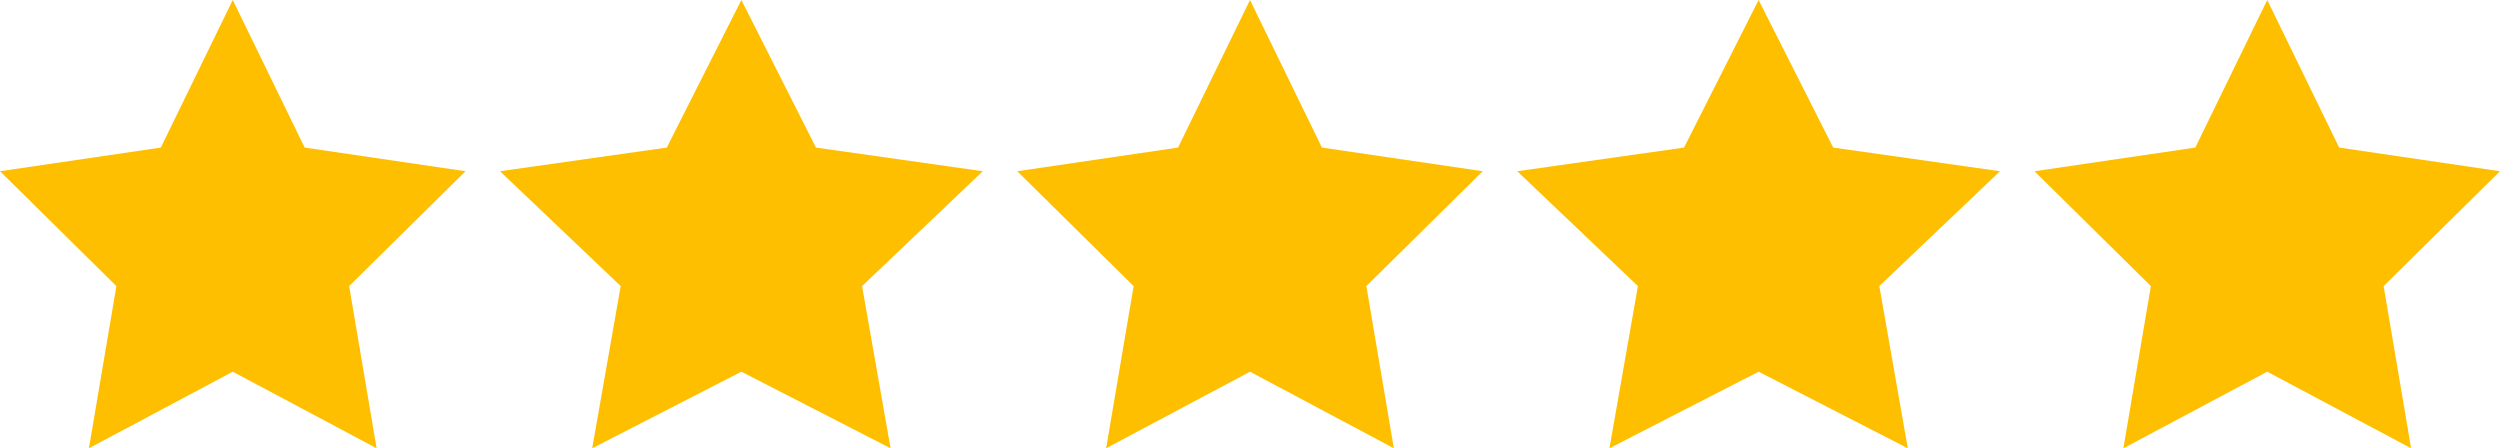
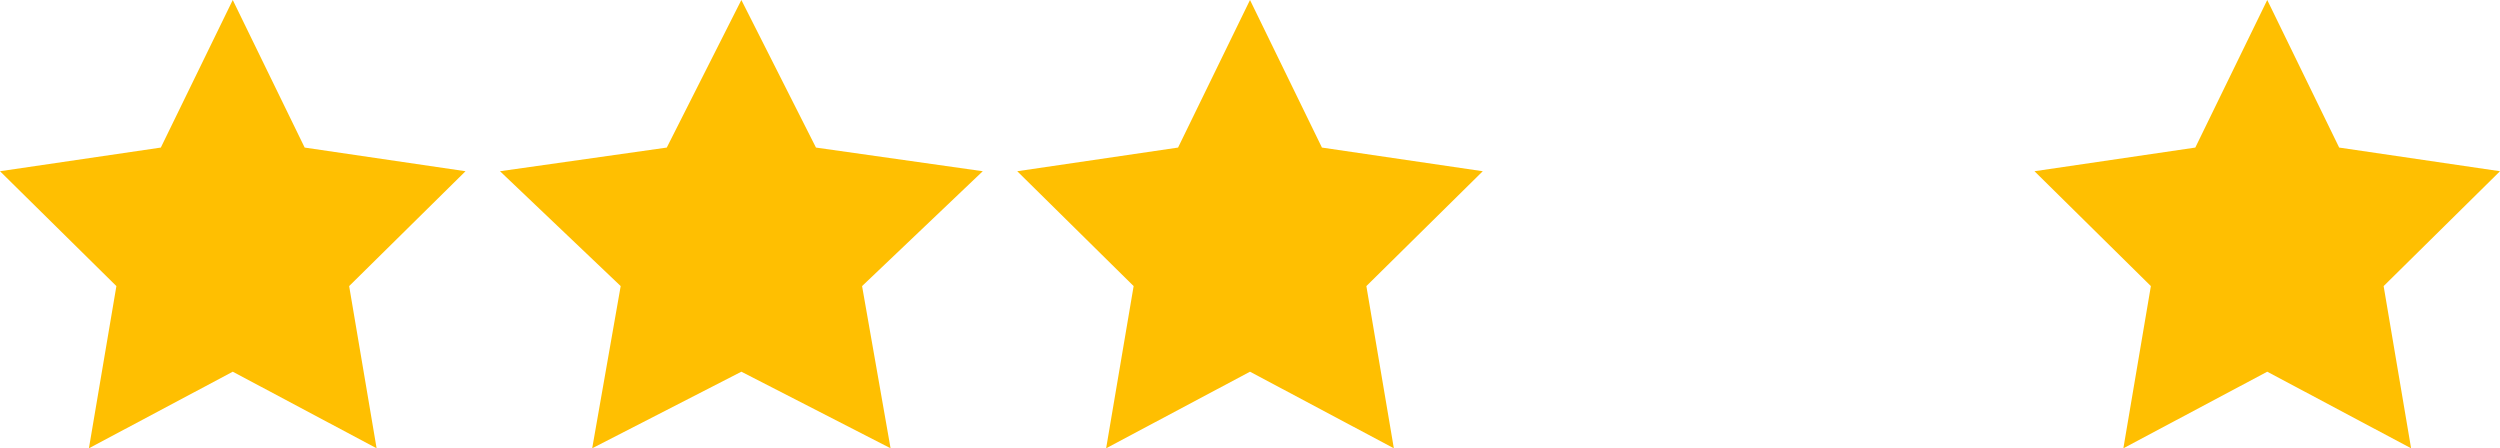
<svg xmlns="http://www.w3.org/2000/svg" width="106" height="19" viewBox="0 0 106 19" fill="none">
  <path d="M9.869 0L12.918 6.257L19.738 7.26L14.804 12.13L15.968 19.007L9.869 15.76L3.77 19.007L4.935 12.13L0 7.26L6.819 6.257L9.869 0Z" fill="#FFBF01" />
  <path d="M31.434 0L34.597 6.257L41.669 7.26L36.552 12.13L37.76 19.007L31.434 15.76L25.109 19.007L26.317 12.13L21.2 7.26L28.271 6.257L31.434 0Z" fill="#FFBF01" />
  <path d="M53 0L56.05 6.257L62.869 7.26L57.934 12.13L59.099 19.007L53 15.76L46.9 19.007L48.066 12.13L43.131 7.26L49.95 6.257L53 0Z" fill="#FFBF01" />
-   <path d="M74.565 0L77.728 6.257L84.8 7.26L79.683 12.13L80.891 19.007L74.565 15.76L68.24 19.007L69.448 12.13L64.331 7.26L71.403 6.257L74.565 0Z" fill="#FFBF01" />
  <path d="M96.131 0L99.181 6.257L106 7.26L101.066 12.13L102.23 19.007L96.131 15.76L90.031 19.007L91.197 12.13L86.262 7.26L93.081 6.257L96.131 0Z" fill="#FFBF01" />
</svg>